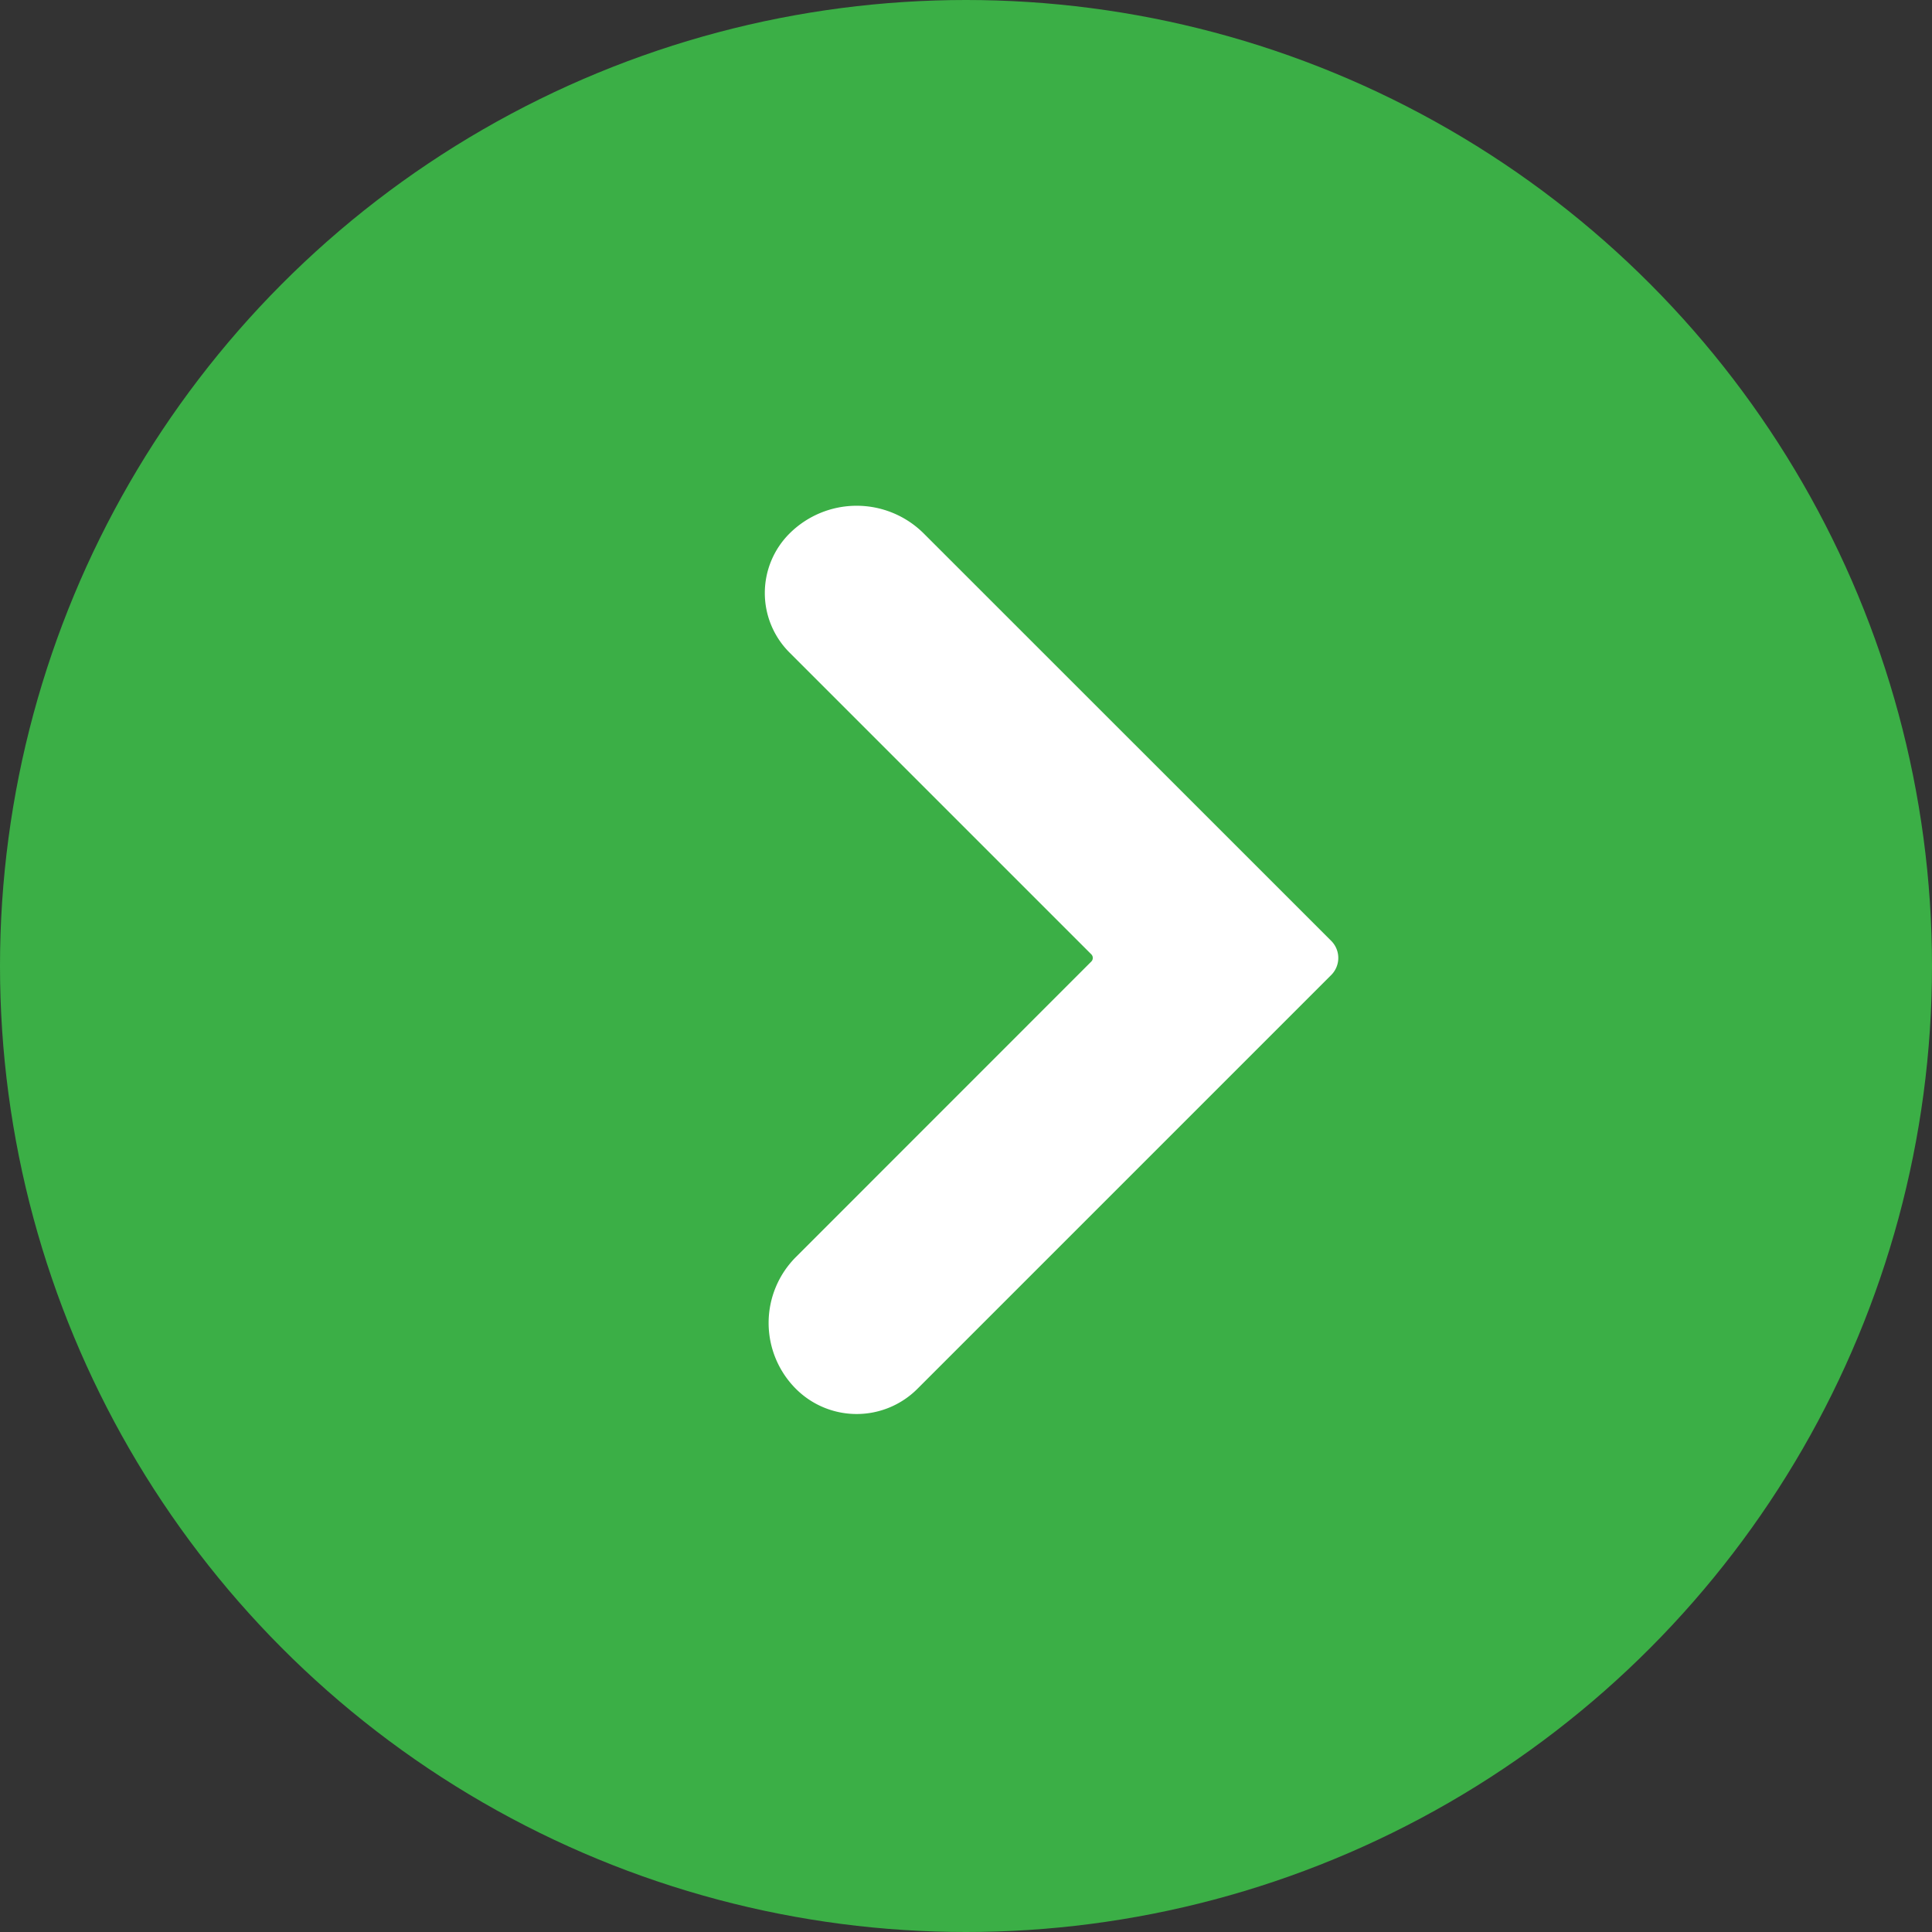
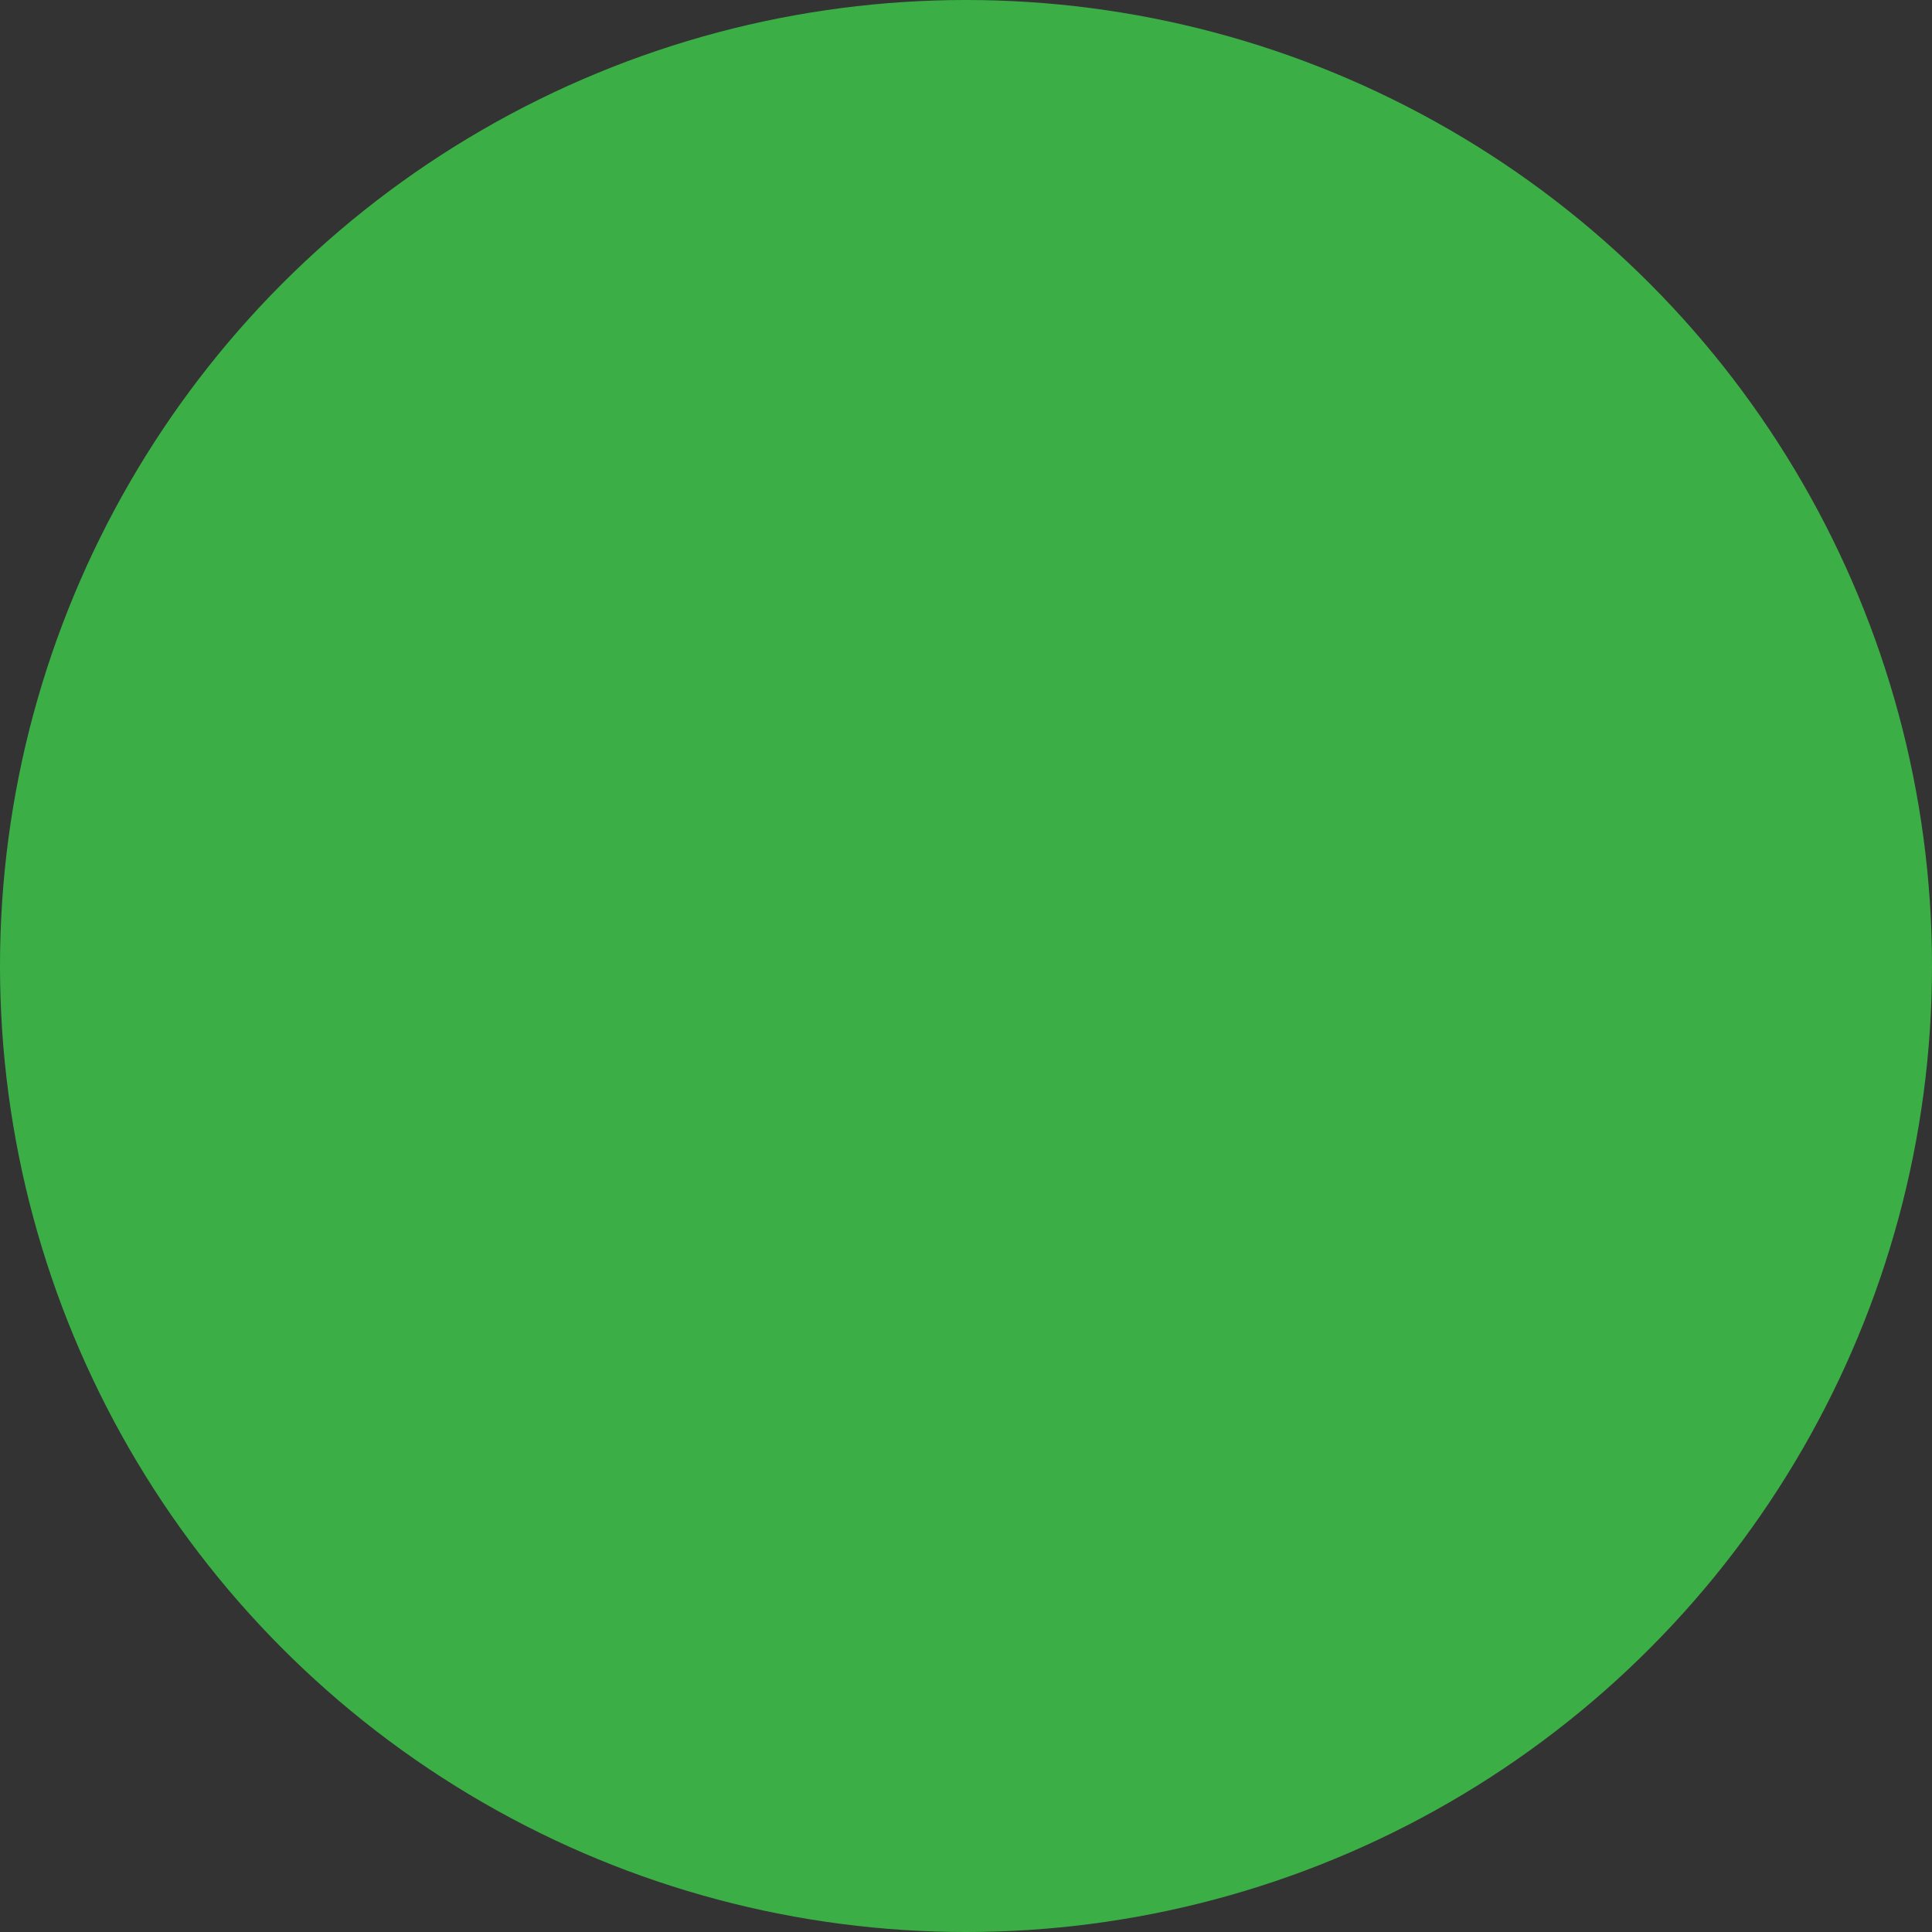
<svg xmlns="http://www.w3.org/2000/svg" width="20" height="20" viewBox="0 0 20 20">
  <rect x="0" y="0" width="20" height="20" fill="#333333" stroke="none" />
  <g id="グループ_8423" data-name="グループ 8423" transform="translate(-1480.683 -1546.683)">
    <circle id="楕円形_469" data-name="楕円形 469" cx="10" cy="10" r="10" transform="translate(1480.683 1546.683)" fill="#3baf46" />
-     <path id="パス_43556" data-name="パス 43556" d="M657.657,149.293l3.057-3.058a.053.053,0,0,0,0-.075l-3.125-3.125a.87.87,0,0,1,0-1.23h0a.984.984,0,0,1,1.392,0l4.217,4.216a.25.25,0,0,1,0,.353l-4.284,4.284a.889.889,0,0,1-1.258,0h0A.965.965,0,0,1,657.657,149.293Z" transform="translate(831.266 1410.402)" fill="#fff" />
  </g>
</svg>